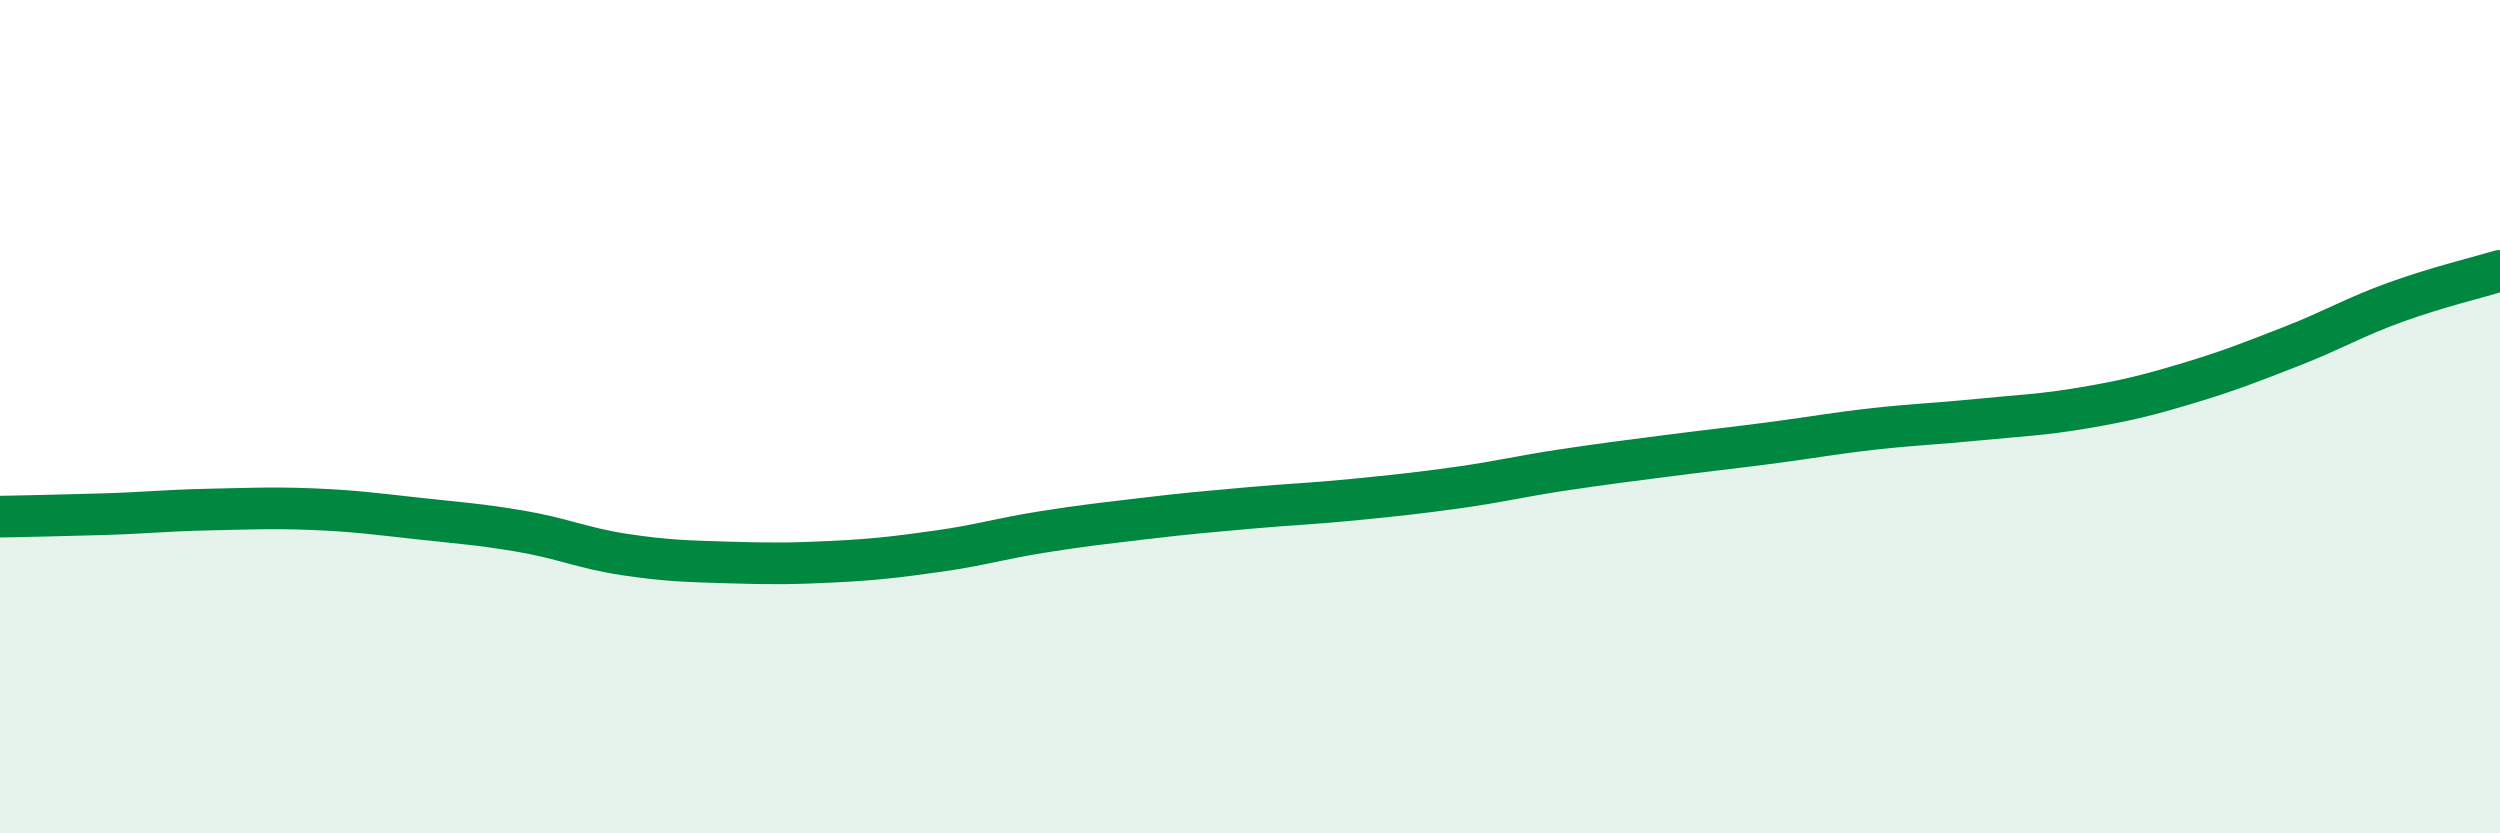
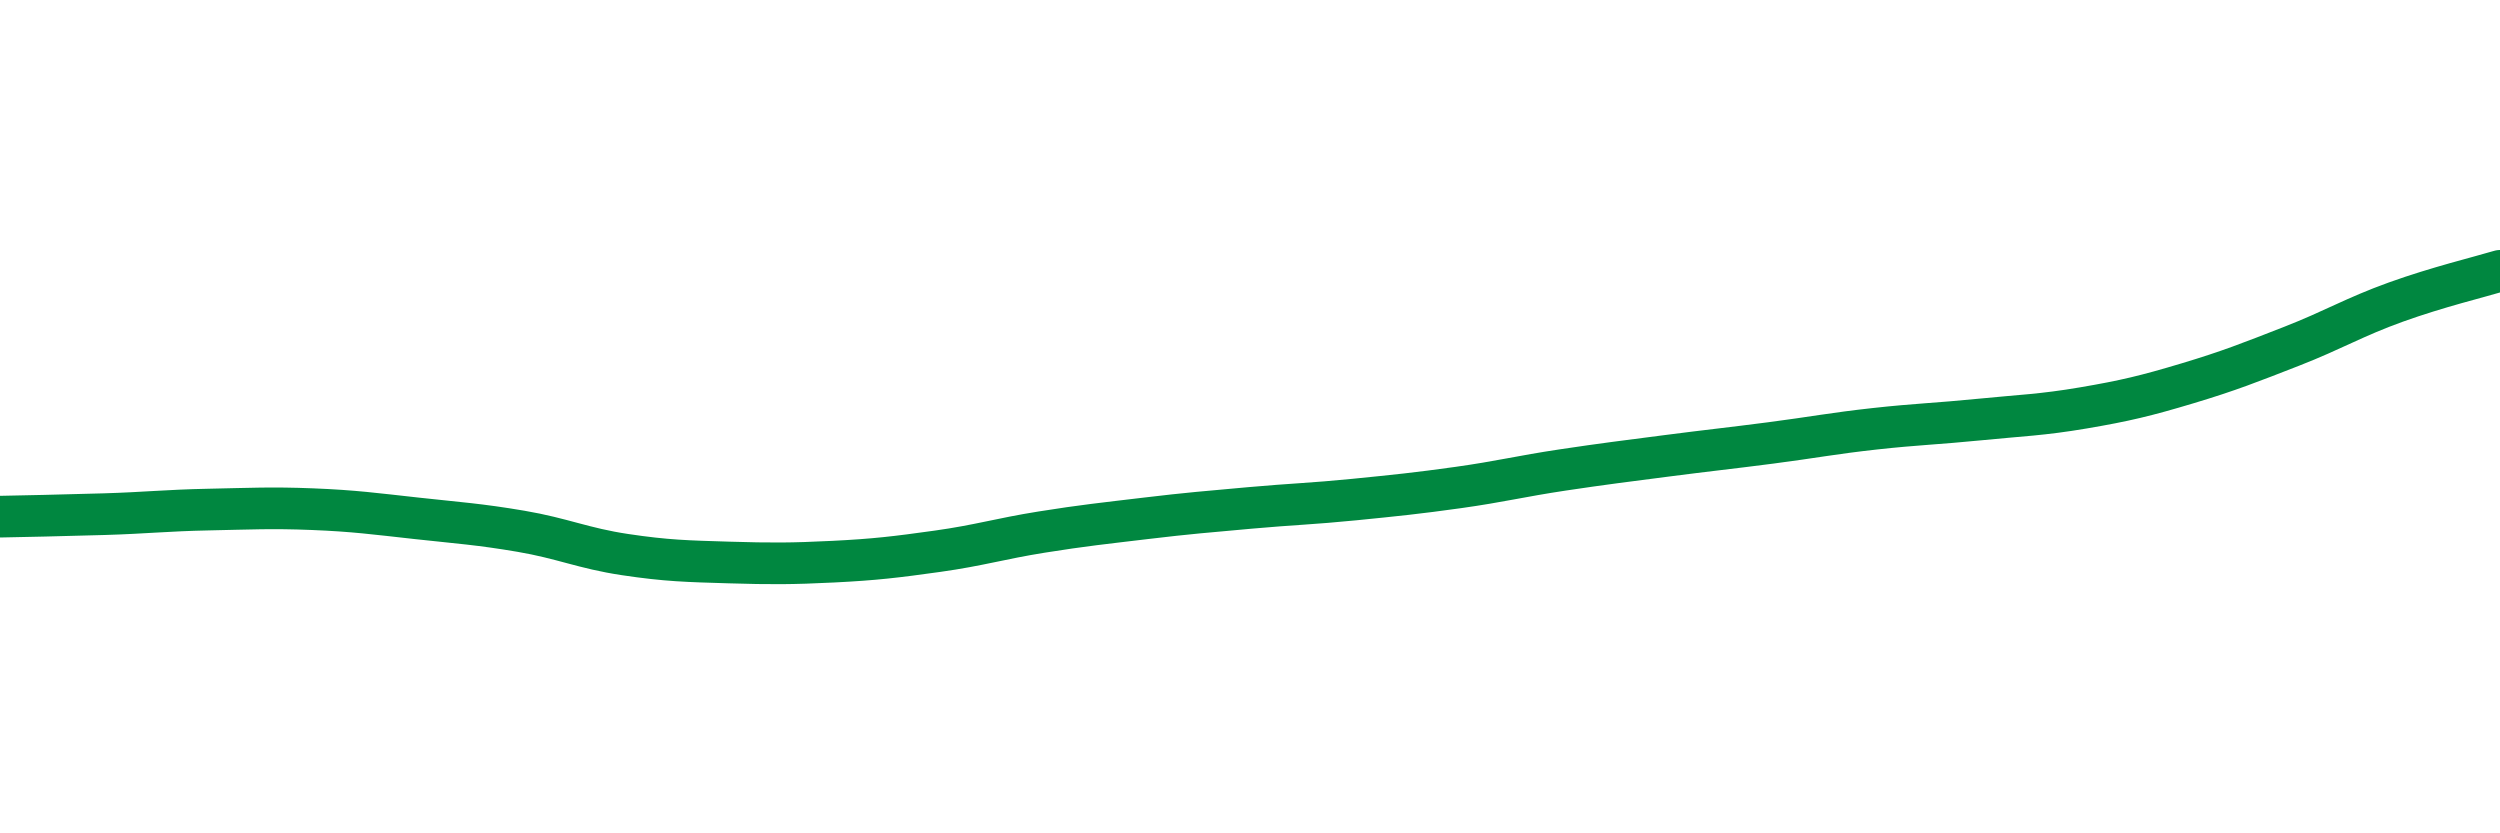
<svg xmlns="http://www.w3.org/2000/svg" width="60" height="20" viewBox="0 0 60 20">
-   <path d="M 0,12.4 C 0.5,12.39 1.5,12.37 2.5,12.34 C 3.5,12.31 4,12.25 5,12.23 C 6,12.21 6.5,12.18 7.5,12.22 C 8.5,12.26 9,12.33 10,12.44 C 11,12.55 11.5,12.58 12.5,12.75 C 13.5,12.92 14,13.16 15,13.31 C 16,13.46 16.5,13.47 17.5,13.5 C 18.5,13.53 19,13.53 20,13.48 C 21,13.43 21.5,13.37 22.5,13.23 C 23.5,13.09 24,12.93 25,12.77 C 26,12.61 26.5,12.56 27.5,12.44 C 28.5,12.32 29,12.28 30,12.19 C 31,12.1 31.5,12.09 32.5,11.99 C 33.5,11.89 34,11.84 35,11.7 C 36,11.56 36.5,11.43 37.5,11.28 C 38.5,11.13 39,11.07 40,10.94 C 41,10.81 41.5,10.76 42.5,10.63 C 43.5,10.5 44,10.4 45,10.29 C 46,10.18 46.5,10.17 47.5,10.07 C 48.5,9.97 49,9.96 50,9.79 C 51,9.62 51.5,9.5 52.5,9.2 C 53.5,8.9 54,8.7 55,8.31 C 56,7.92 56.5,7.61 57.5,7.25 C 58.5,6.89 59.5,6.65 60,6.5L60 20L0 20Z" fill="#008740" opacity="0.1" stroke-linecap="round" stroke-linejoin="round" />
  <path d="M 0,12.4 C 0.5,12.39 1.5,12.37 2.5,12.34 C 3.5,12.31 4,12.25 5,12.23 C 6,12.21 6.5,12.18 7.5,12.22 C 8.5,12.26 9,12.33 10,12.44 C 11,12.55 11.5,12.58 12.5,12.75 C 13.5,12.92 14,13.16 15,13.31 C 16,13.46 16.5,13.47 17.5,13.5 C 18.5,13.53 19,13.53 20,13.48 C 21,13.43 21.5,13.37 22.5,13.23 C 23.5,13.09 24,12.93 25,12.77 C 26,12.61 26.5,12.56 27.5,12.44 C 28.5,12.32 29,12.28 30,12.19 C 31,12.1 31.5,12.09 32.5,11.99 C 33.5,11.89 34,11.84 35,11.7 C 36,11.56 36.5,11.43 37.5,11.28 C 38.5,11.13 39,11.07 40,10.94 C 41,10.81 41.5,10.76 42.5,10.63 C 43.5,10.5 44,10.4 45,10.29 C 46,10.18 46.5,10.17 47.5,10.07 C 48.5,9.97 49,9.96 50,9.79 C 51,9.62 51.5,9.5 52.5,9.2 C 53.5,8.9 54,8.7 55,8.31 C 56,7.92 56.5,7.61 57.5,7.25 C 58.5,6.89 59.5,6.65 60,6.5" stroke="#008740" stroke-width="1" fill="none" stroke-linecap="round" stroke-linejoin="round" />
</svg>